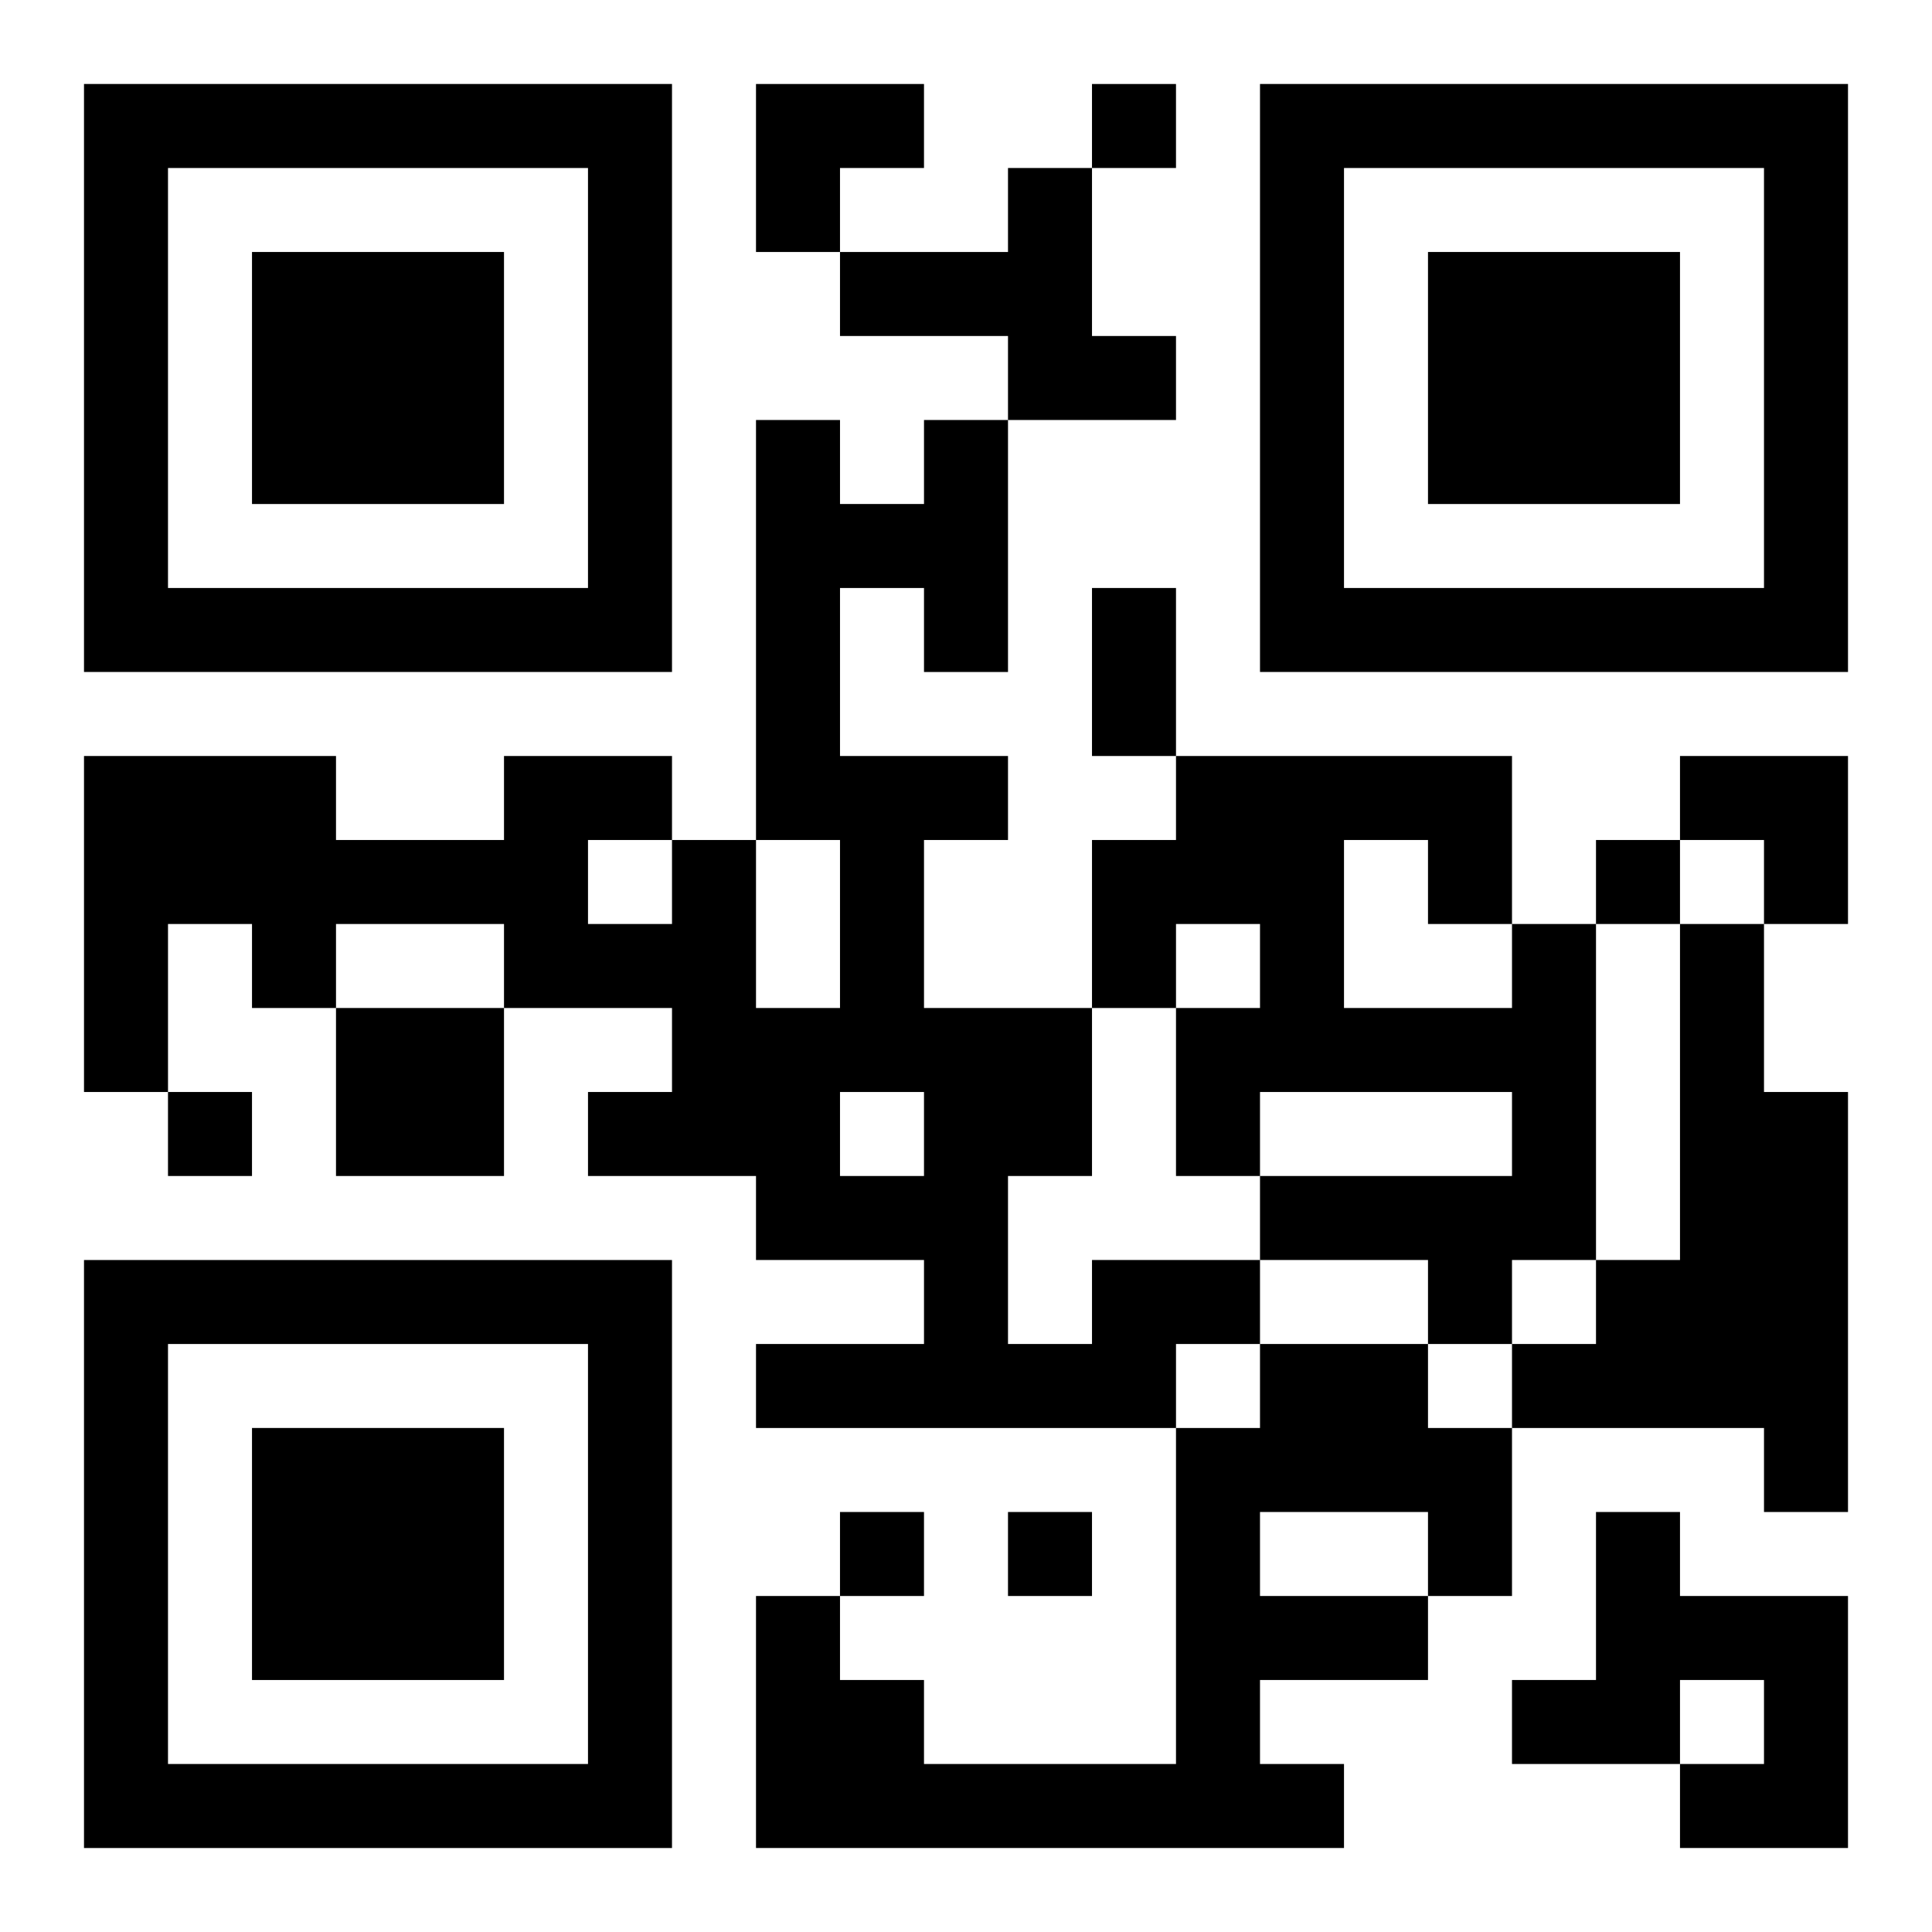
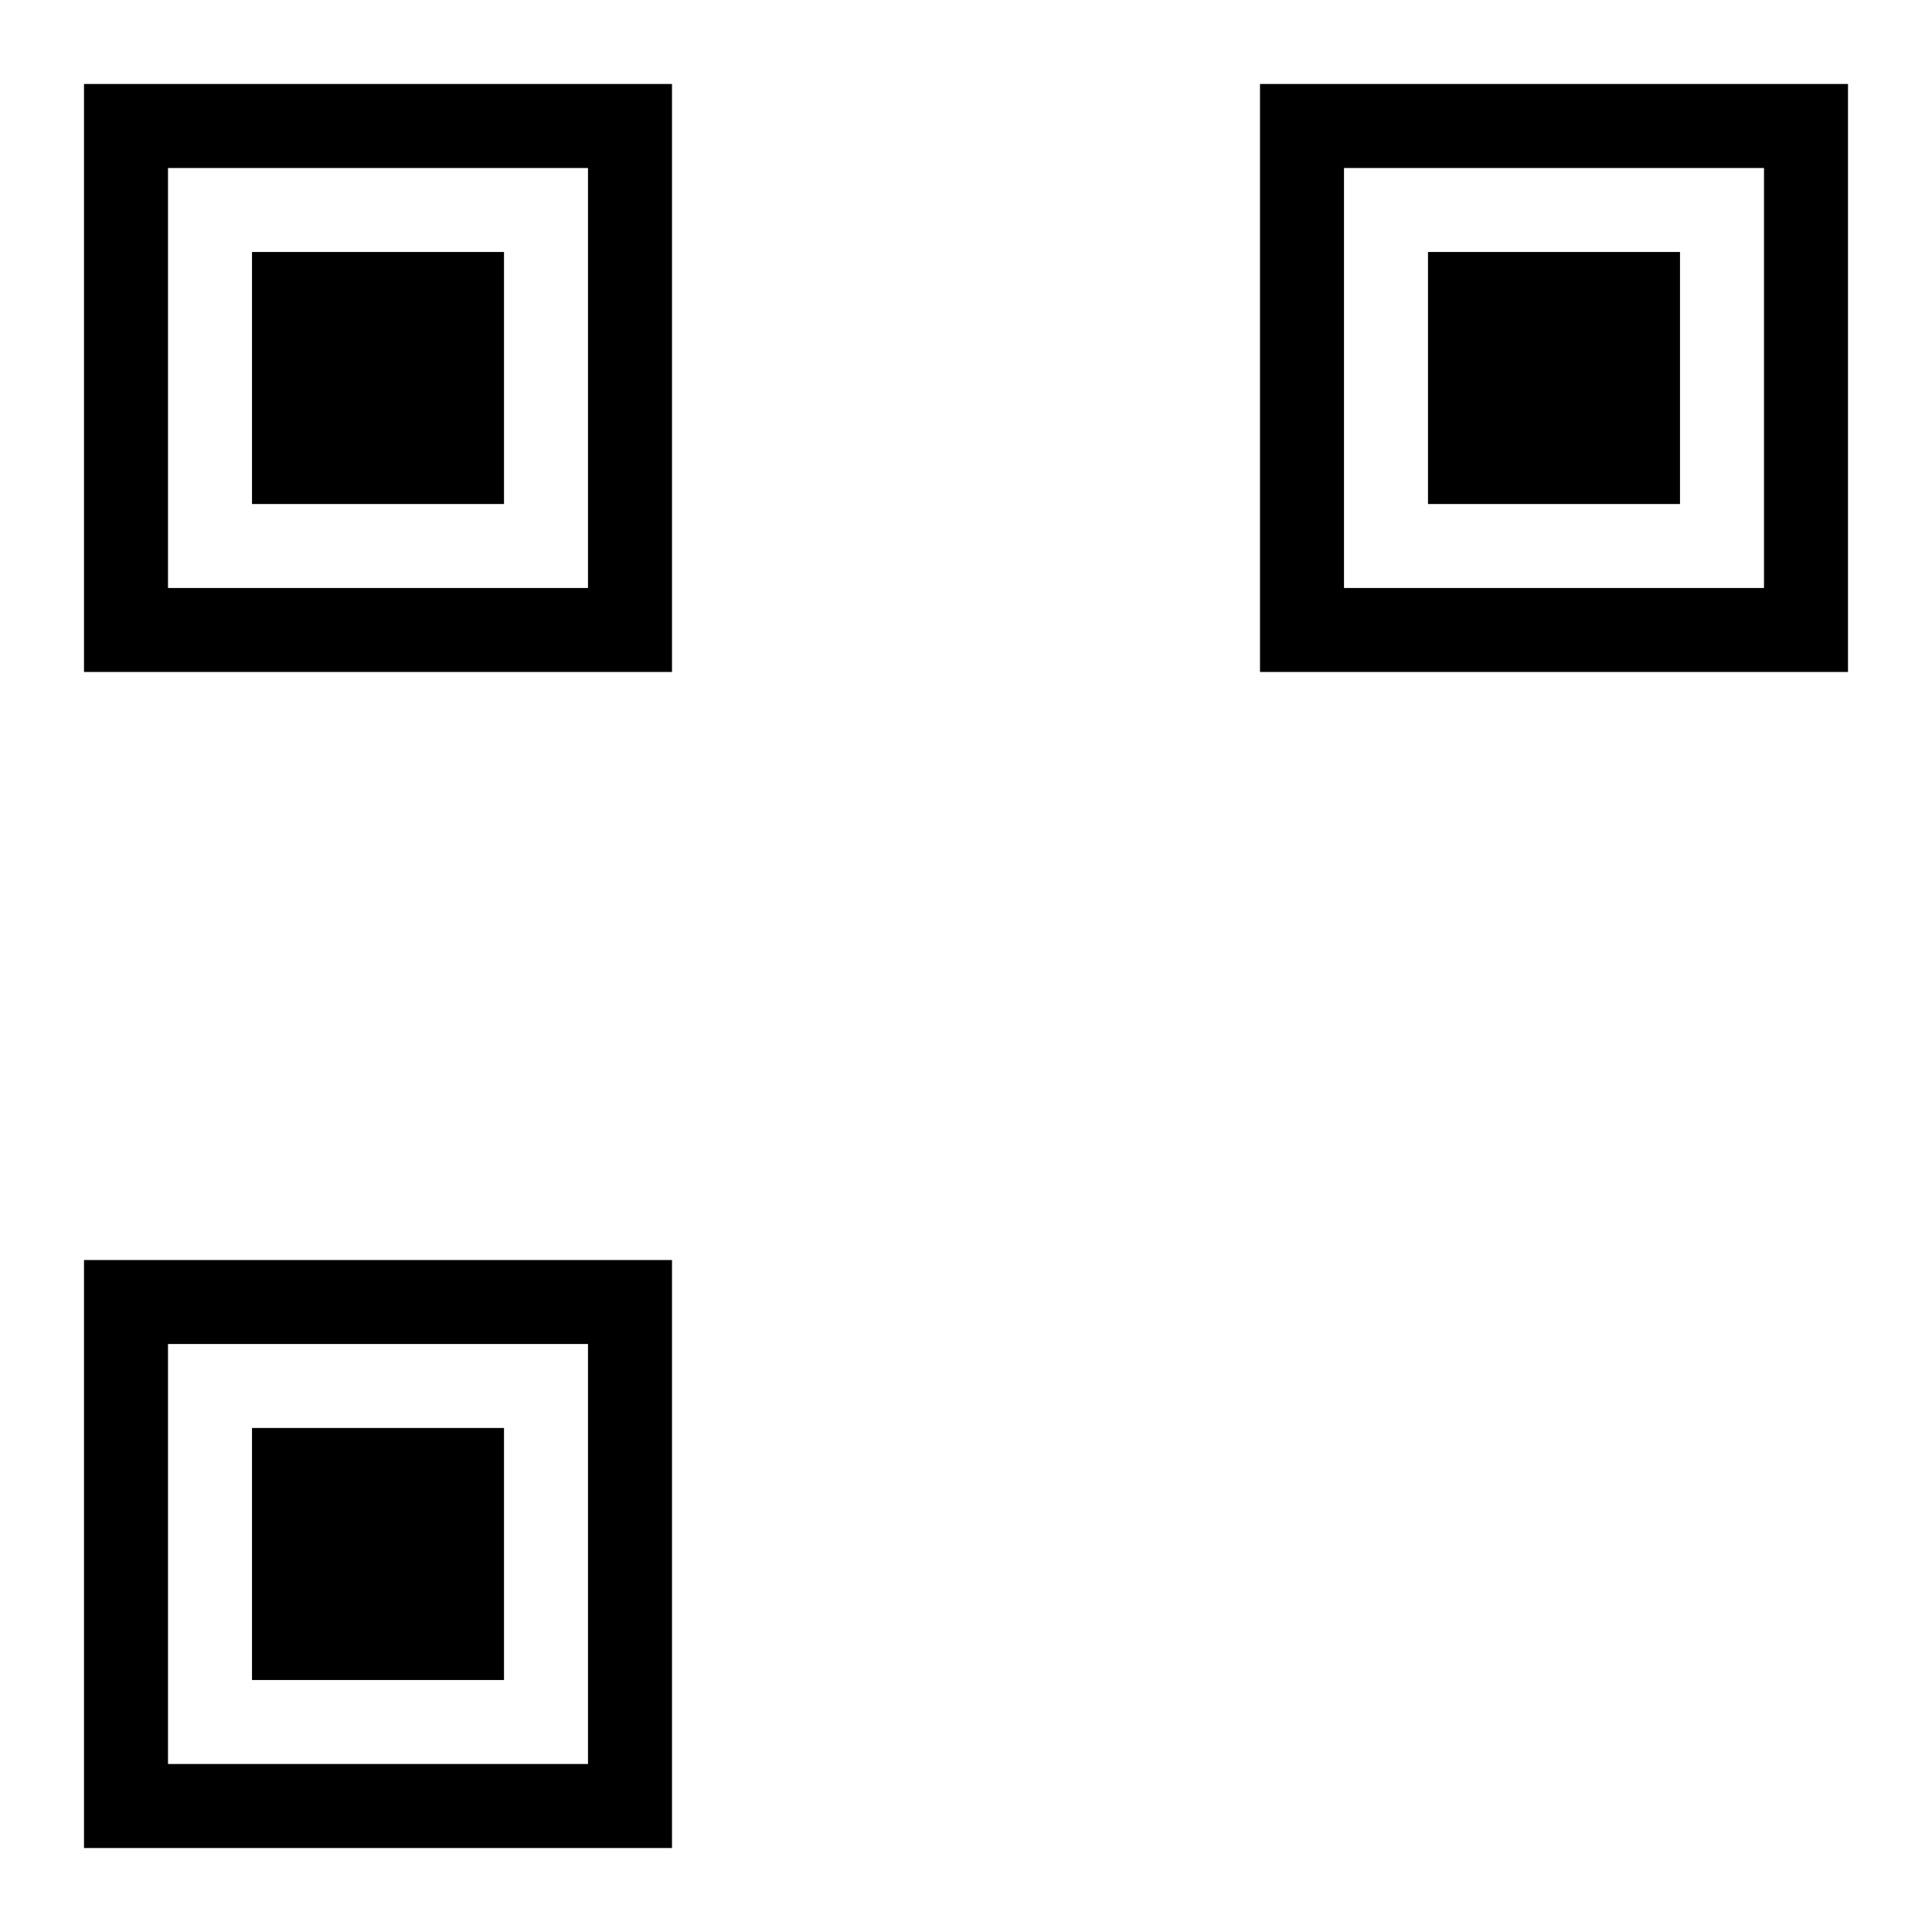
<svg xmlns="http://www.w3.org/2000/svg" xmlns:xlink="http://www.w3.org/1999/xlink" width="250" height="250" baseProfile="full" version="1.1" viewBox="-1 -1 23 23">
  <symbol id="a">
-     <path d="m0 7v7h7v-7h-7zm1 1h5v5h-5v-5zm1 1v3h3v-3h-3z" />
+     <path d="m0 7v7h7v-7h-7zm1 1h5v5h-5v-5zm1 1v3h3v-3z" />
  </symbol>
  <use y="-7" xlink:href="#a" />
  <use y="7" xlink:href="#a" />
  <use x="14" y="-7" xlink:href="#a" />
-   <path d="m11 1h1v2h1v1h-2v-1h-2v-1h2v-1m6 9h1v4h-1v1h-1v-1h-2v-1h3v-1h-3v1h-1v-2h1v-1h-1v1h-1v-2h1v-1h4v2m-2-1v2h2v-1h-1v-1h-1m4 1h1v2h1v5h-1v-1h-3v-1h1v-1h1v-4m-16 1h2v2h-2v-2m9 3h2v1h-1v1h-5v-1h2v-1h-2v-1h-2v-1h1v-1h-2v-1h-2v1h-1v-1h-1v2h-1v-4h3v1h2v-1h2v1h1v2h1v-2h-1v-5h1v1h1v-1h1v3h-1v-1h-1v2h2v1h-1v2h2v2h-1v2h1v-1m-6-5v1h1v-1h-1m3 3v1h1v-1h-1m5 3h2v1h1v2h-1v1h-2v1h1v1h-7v-3h1v1h1v1h3v-4h1v-1m0 2v1h2v-1h-2m4 0h1v1h2v3h-2v-1h1v-1h-1v1h-2v-1h1v-2m-6-17v1h1v-1h-1m6 9v1h1v-1h-1m-17 3v1h1v-1h-1m8 5v1h1v-1h-1m2 0v1h1v-1h-1m1-11h1v2h-1v-2m-4-6h2v1h-1v1h-1zm11 8h2v2h-1v-1h-1z" />
</svg>